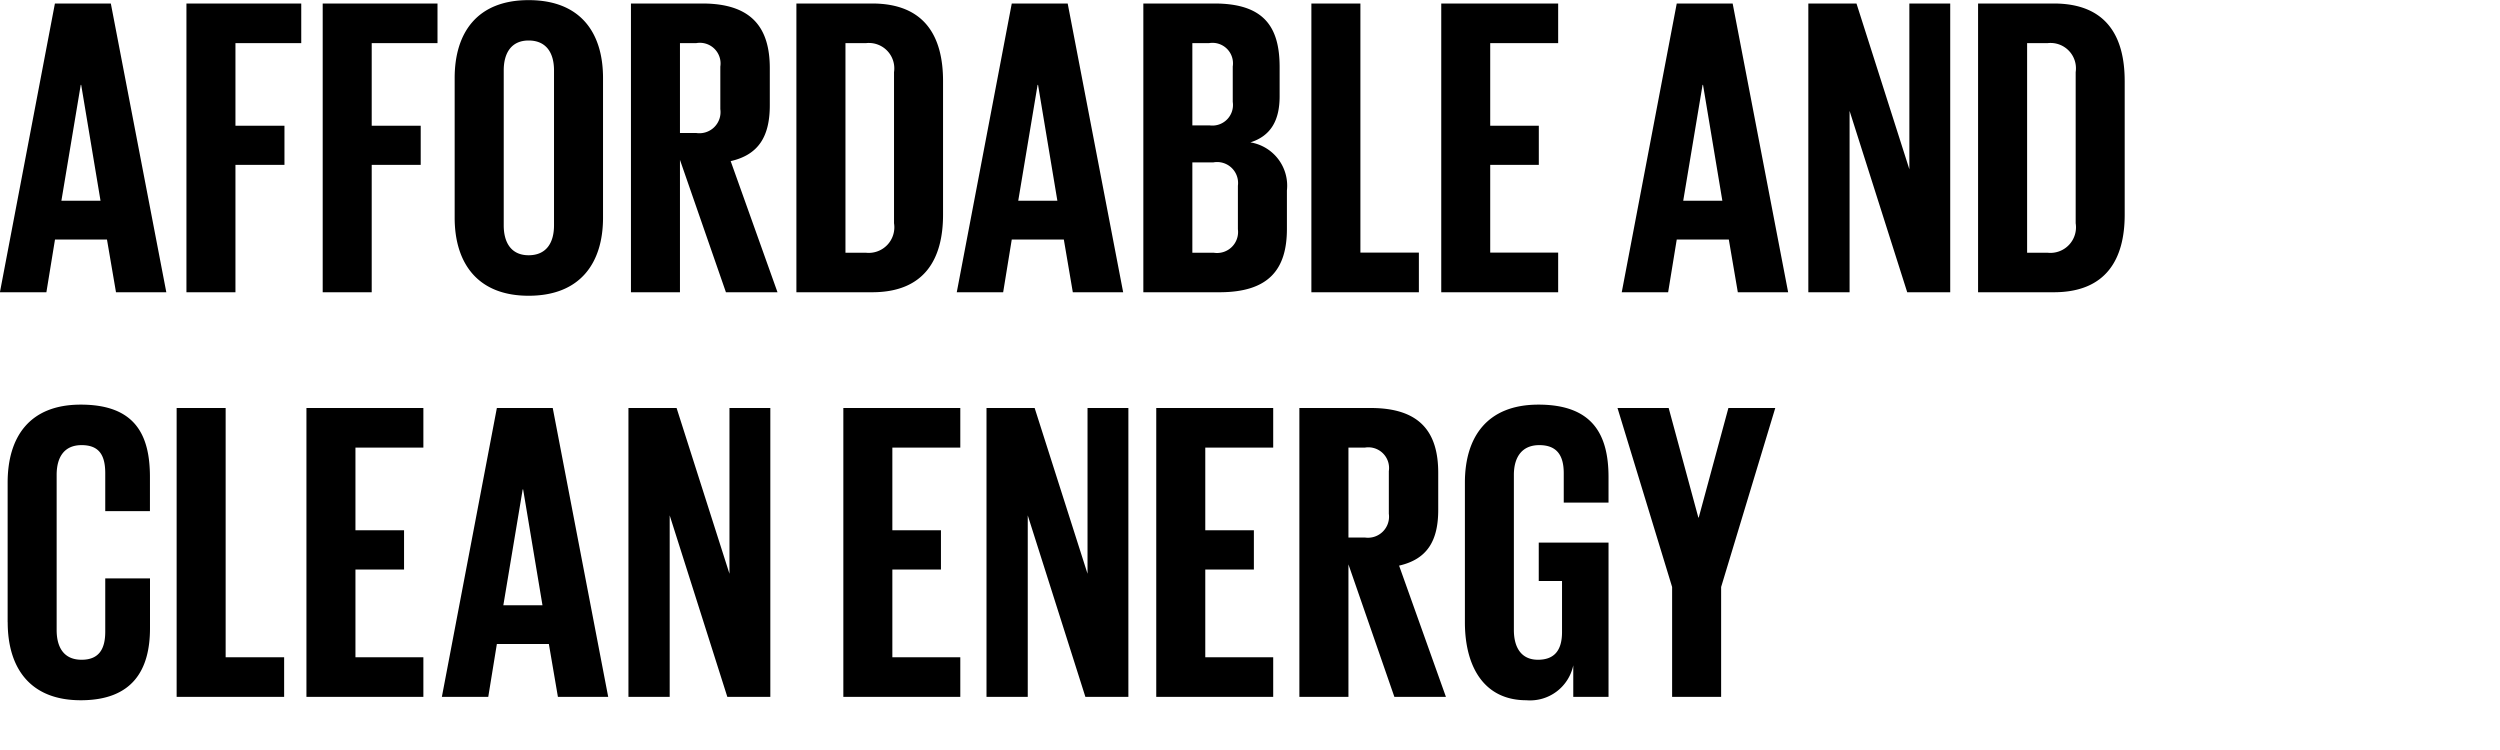
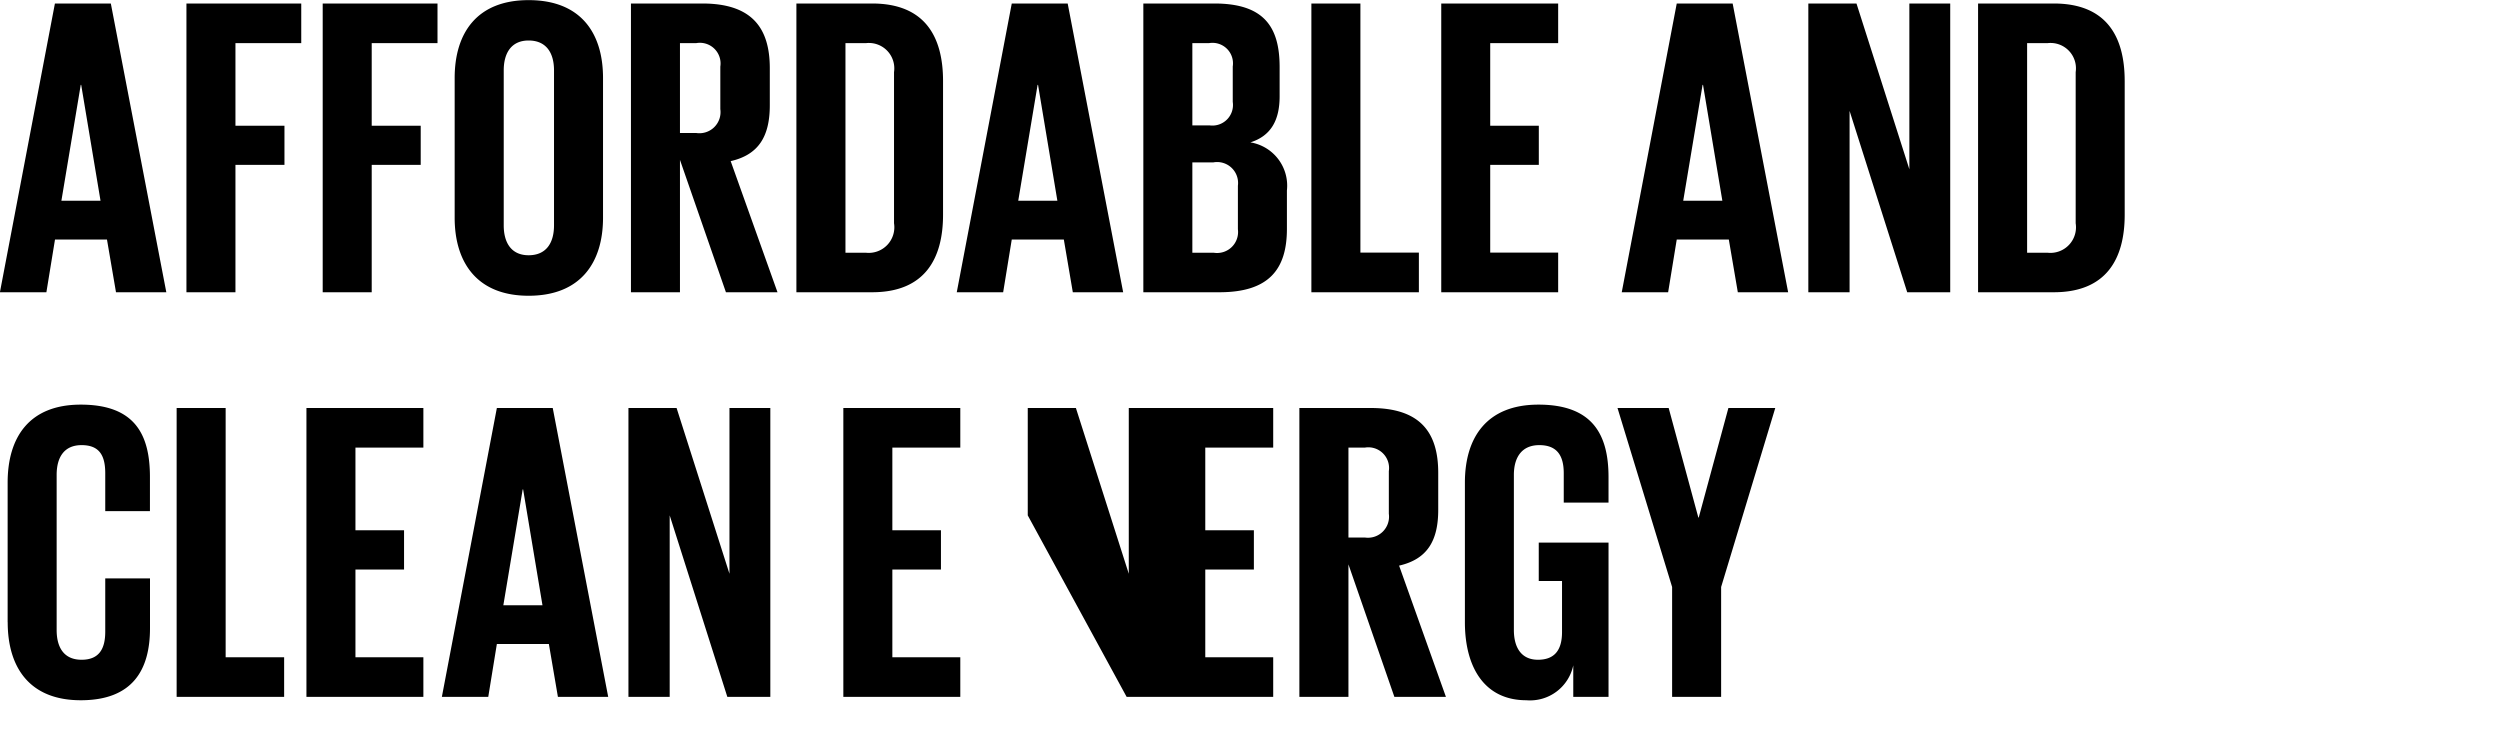
<svg xmlns="http://www.w3.org/2000/svg" width="200" height="60" viewBox="0 0 200 60">
-   <path id="シェイプ_578" data-name="シェイプ 578" class="cls-1" d="M262.993,2461.35l4.4-23.1h4.473l4.439,23.1h-4.026l-0.722-4.22H267.4l-0.689,4.22h-3.713Zm4.918-7.32h3.131l-1.547-9.27h-0.036Zm10.006-15.78H287.1v3.17h-5.264v6.61h3.921v3.13h-3.921v10.19h-3.921v-23.1Zm10.9,0H298v3.17h-5.263v6.61h3.92v3.13h-3.92v10.19h-3.921v-23.1Zm10.556,17.14v-11.18c0-3.61,1.79-6.23,5.916-6.23,4.165,0,5.953,2.62,5.953,6.23v11.18c0,3.58-1.788,6.24-5.953,6.24-4.126,0-5.916-2.66-5.916-6.24m7.948,0.61v-12.4c0-1.4-.62-2.39-2.032-2.39-1.373,0-1.991.99-1.991,2.39V2456c0,1.4.618,2.39,1.991,2.39,1.412,0,2.032-.99,2.032-2.39m10.076-5.24v10.59h-3.921v-23.1h5.708c3.958,0,5.4,1.94,5.4,5.18v2.96c0,2.49-.894,3.96-3.13,4.47l3.746,10.49h-4.126Zm0-9.34v7.19H318.7a1.69,1.69,0,0,0,1.926-1.91v-3.4a1.654,1.654,0,0,0-1.926-1.88H317.4Zm21.047,3.03v10.7c0,3.54-1.479,6.2-5.676,6.2h-6.056v-23.1h6.056c4.2,0,5.676,2.62,5.676,6.2m-6.157,13.74a2.049,2.049,0,0,0,2.235-2.36v-12.09a2.032,2.032,0,0,0-2.235-2.32h-1.65v16.77h1.65Zm7.254,3.16,4.4-23.1h4.474l4.438,23.1h-4.028l-0.719-4.22h-4.165l-0.688,4.22h-3.714Zm4.918-7.32h3.131l-1.546-9.27h-0.037Zm10.008-15.78h5.676c3.921,0,5.227,1.81,5.227,5.08v2.35c0,1.94-.721,3.17-2.34,3.68a3.509,3.509,0,0,1,2.923,3.85v3.07c0,3.27-1.477,5.07-5.4,5.07h-6.086v-23.1Zm3.921,9.75h1.375a1.647,1.647,0,0,0,1.857-1.88v-2.83a1.64,1.64,0,0,0-1.893-1.87h-1.339V2448Zm0,2.96v7.23h1.718a1.681,1.681,0,0,0,1.926-1.88v-3.48a1.676,1.676,0,0,0-1.958-1.87h-1.686Zm9.523-12.71h3.921v19.93h4.678v3.17h-8.6v-23.1Zm10.385,0h9.357v3.17h-5.436v6.61h3.888v3.13h-3.888v7.02h5.436v3.17H378.3v-23.1Zm14.443,23.1,4.4-23.1h4.473l4.439,23.1h-4.026l-0.721-4.22h-4.165l-0.689,4.22H392.74Zm4.918-7.32h3.131l-1.546-9.27h-0.037Zm13.309-7.19v14.51h-3.3v-23.1h3.852l4.23,13.26v-13.26h3.269v23.1h-3.44Zm22.009-2.39v10.7c0,3.54-1.477,6.2-5.675,6.2h-6.055v-23.1H427.3c4.2,0,5.675,2.62,5.675,6.2m-6.156,13.74a2.048,2.048,0,0,0,2.235-2.36v-12.09a2.031,2.031,0,0,0-2.235-2.32h-1.65v16.77h1.65Zm-163.208,29.56v-11.17c0-3.62,1.722-6.24,5.846-6.24,4.336,0,5.538,2.39,5.538,5.79v2.73h-3.575v-3.03c0-1.44-.484-2.25-1.894-2.25s-1.994.99-1.994,2.38v12.41c0,1.4.585,2.38,1.994,2.38s1.894-.88,1.894-2.25v-4.26H275v3.99c0,3.31-1.373,5.76-5.538,5.76-4.124,0-5.846-2.66-5.846-6.24m13.515-17.14h3.921v19.94h4.679v3.17h-8.6v-23.11Zm10.384,0h9.355v3.17h-5.434v6.61h3.888v3.14h-3.888v7.02h5.434v3.17h-9.355v-23.11Zm10.834,23.11,4.4-23.11h4.47l4.437,23.11h-4.023l-0.723-4.23h-4.161l-0.688,4.23h-3.714Zm4.918-7.33h3.131l-1.548-9.27h-0.035Zm13.308-7.19v14.52h-3.3v-23.11h3.852l4.23,13.26v-13.26h3.269v23.11h-3.44Zm13.892-8.59h9.357v3.17h-5.436v6.61h3.888v3.14h-3.888v7.02h5.436v3.17h-9.357v-23.11Zm14.753,8.59v14.52h-3.3v-23.11h3.852l4.23,13.26v-13.26h3.268v23.11h-3.439Zm10.281-8.59h9.355v3.17h-5.434v6.61h3.888v3.14h-3.888v7.02h5.434v3.17H355.5v-23.11Zm15.374,12.51v10.6H366.95v-23.11h5.708c3.958,0,5.4,1.95,5.4,5.18v2.97c0,2.49-.894,3.95-3.131,4.46l3.747,10.5H374.55Zm0-9.34v7.19h1.306a1.687,1.687,0,0,0,1.926-1.9v-3.41a1.658,1.658,0,0,0-1.926-1.88h-1.306Zm15.233,7.6h5.574v12.34h-2.821v-2.52a3.532,3.532,0,0,1-3.75,2.79c-3.371,0-4.919-2.66-4.919-6.24v-11.17c0-3.62,1.755-6.24,5.883-6.24,4.332,0,5.607,2.39,5.607,5.8v2.04H388.1v-2.35c0-1.43-.549-2.25-1.958-2.25s-2.032.99-2.032,2.38v12.41c0,1.39.585,2.38,1.926,2.38,1.274,0,1.926-.71,1.926-2.21v-4.09H386.1v-3.07Zm14.582,3.55v8.79h-3.921v-8.79l-4.369-14.32h4.093l2.373,8.76H398.9l2.372-8.76h3.749Z" transform="translate(-263 -2437.97)" />
+   <path id="シェイプ_578" data-name="シェイプ 578" class="cls-1" d="M262.993,2461.35l4.4-23.1h4.473l4.439,23.1h-4.026l-0.722-4.22H267.4l-0.689,4.22h-3.713Zm4.918-7.32h3.131l-1.547-9.27h-0.036Zm10.006-15.78H287.1v3.17h-5.264v6.61h3.921v3.13h-3.921v10.19h-3.921v-23.1Zm10.9,0H298v3.17h-5.263v6.61h3.92v3.13h-3.92v10.19h-3.921v-23.1Zm10.556,17.14v-11.18c0-3.61,1.79-6.23,5.916-6.23,4.165,0,5.953,2.62,5.953,6.23v11.18c0,3.58-1.788,6.24-5.953,6.24-4.126,0-5.916-2.66-5.916-6.24m7.948,0.61v-12.4c0-1.4-.62-2.39-2.032-2.39-1.373,0-1.991.99-1.991,2.39V2456c0,1.4.618,2.39,1.991,2.39,1.412,0,2.032-.99,2.032-2.39m10.076-5.24v10.59h-3.921v-23.1h5.708c3.958,0,5.4,1.94,5.4,5.18v2.96c0,2.49-.894,3.96-3.13,4.47l3.746,10.49h-4.126Zm0-9.34v7.19H318.7a1.69,1.69,0,0,0,1.926-1.91v-3.4a1.654,1.654,0,0,0-1.926-1.88H317.4Zm21.047,3.03v10.7c0,3.54-1.479,6.2-5.676,6.2h-6.056v-23.1h6.056c4.2,0,5.676,2.62,5.676,6.2m-6.157,13.74a2.049,2.049,0,0,0,2.235-2.36v-12.09a2.032,2.032,0,0,0-2.235-2.32h-1.65v16.77h1.65Zm7.254,3.16,4.4-23.1h4.474l4.438,23.1h-4.028l-0.719-4.22h-4.165l-0.688,4.22h-3.714Zm4.918-7.32h3.131l-1.546-9.27h-0.037Zm10.008-15.78h5.676c3.921,0,5.227,1.81,5.227,5.08v2.35c0,1.94-.721,3.17-2.34,3.68a3.509,3.509,0,0,1,2.923,3.85v3.07c0,3.27-1.477,5.07-5.4,5.07h-6.086v-23.1Zm3.921,9.75h1.375a1.647,1.647,0,0,0,1.857-1.88v-2.83a1.64,1.64,0,0,0-1.893-1.87h-1.339V2448Zm0,2.96v7.23h1.718a1.681,1.681,0,0,0,1.926-1.88v-3.48a1.676,1.676,0,0,0-1.958-1.87h-1.686Zm9.523-12.71h3.921v19.93h4.678v3.17h-8.6v-23.1Zm10.385,0h9.357v3.17h-5.436v6.61h3.888v3.13h-3.888v7.02h5.436v3.17H378.3v-23.1Zm14.443,23.1,4.4-23.1h4.473l4.439,23.1h-4.026l-0.721-4.22h-4.165l-0.689,4.22H392.74Zm4.918-7.32h3.131l-1.546-9.27h-0.037Zm13.309-7.19v14.51h-3.3v-23.1h3.852l4.23,13.26v-13.26h3.269v23.1h-3.44Zm22.009-2.39v10.7c0,3.54-1.477,6.2-5.675,6.2h-6.055v-23.1H427.3c4.2,0,5.675,2.62,5.675,6.2m-6.156,13.74a2.048,2.048,0,0,0,2.235-2.36v-12.09a2.031,2.031,0,0,0-2.235-2.32h-1.65v16.77h1.65Zm-163.208,29.56v-11.17c0-3.62,1.722-6.24,5.846-6.24,4.336,0,5.538,2.39,5.538,5.79v2.73h-3.575v-3.03c0-1.44-.484-2.25-1.894-2.25s-1.994.99-1.994,2.38v12.41c0,1.4.585,2.38,1.994,2.38s1.894-.88,1.894-2.25v-4.26H275v3.99c0,3.31-1.373,5.76-5.538,5.76-4.124,0-5.846-2.66-5.846-6.24m13.515-17.14h3.921v19.94h4.679v3.17h-8.6v-23.11Zm10.384,0h9.355v3.17h-5.434v6.61h3.888v3.14h-3.888v7.02h5.434v3.17h-9.355v-23.11Zm10.834,23.11,4.4-23.11h4.47l4.437,23.11h-4.023l-0.723-4.23h-4.161l-0.688,4.23h-3.714Zm4.918-7.33h3.131l-1.548-9.27h-0.035Zm13.308-7.19v14.52h-3.3v-23.11h3.852l4.23,13.26v-13.26h3.269v23.11h-3.44Zm13.892-8.59h9.357v3.17h-5.436v6.61h3.888v3.14h-3.888v7.02h5.436v3.17h-9.357v-23.11Zm14.753,8.59v14.52v-23.11h3.852l4.23,13.26v-13.26h3.268v23.11h-3.439Zm10.281-8.59h9.355v3.17h-5.434v6.61h3.888v3.14h-3.888v7.02h5.434v3.17H355.5v-23.11Zm15.374,12.51v10.6H366.95v-23.11h5.708c3.958,0,5.4,1.95,5.4,5.18v2.97c0,2.49-.894,3.95-3.131,4.46l3.747,10.5H374.55Zm0-9.34v7.19h1.306a1.687,1.687,0,0,0,1.926-1.9v-3.41a1.658,1.658,0,0,0-1.926-1.88h-1.306Zm15.233,7.6h5.574v12.34h-2.821v-2.52a3.532,3.532,0,0,1-3.75,2.79c-3.371,0-4.919-2.66-4.919-6.24v-11.17c0-3.62,1.755-6.24,5.883-6.24,4.332,0,5.607,2.39,5.607,5.8v2.04H388.1v-2.35c0-1.43-.549-2.25-1.958-2.25s-2.032.99-2.032,2.38v12.41c0,1.39.585,2.38,1.926,2.38,1.274,0,1.926-.71,1.926-2.21v-4.09H386.1v-3.07Zm14.582,3.55v8.79h-3.921v-8.79l-4.369-14.32h4.093l2.373,8.76H398.9l2.372-8.76h3.749Z" transform="translate(-263 -2437.97)" />
</svg>